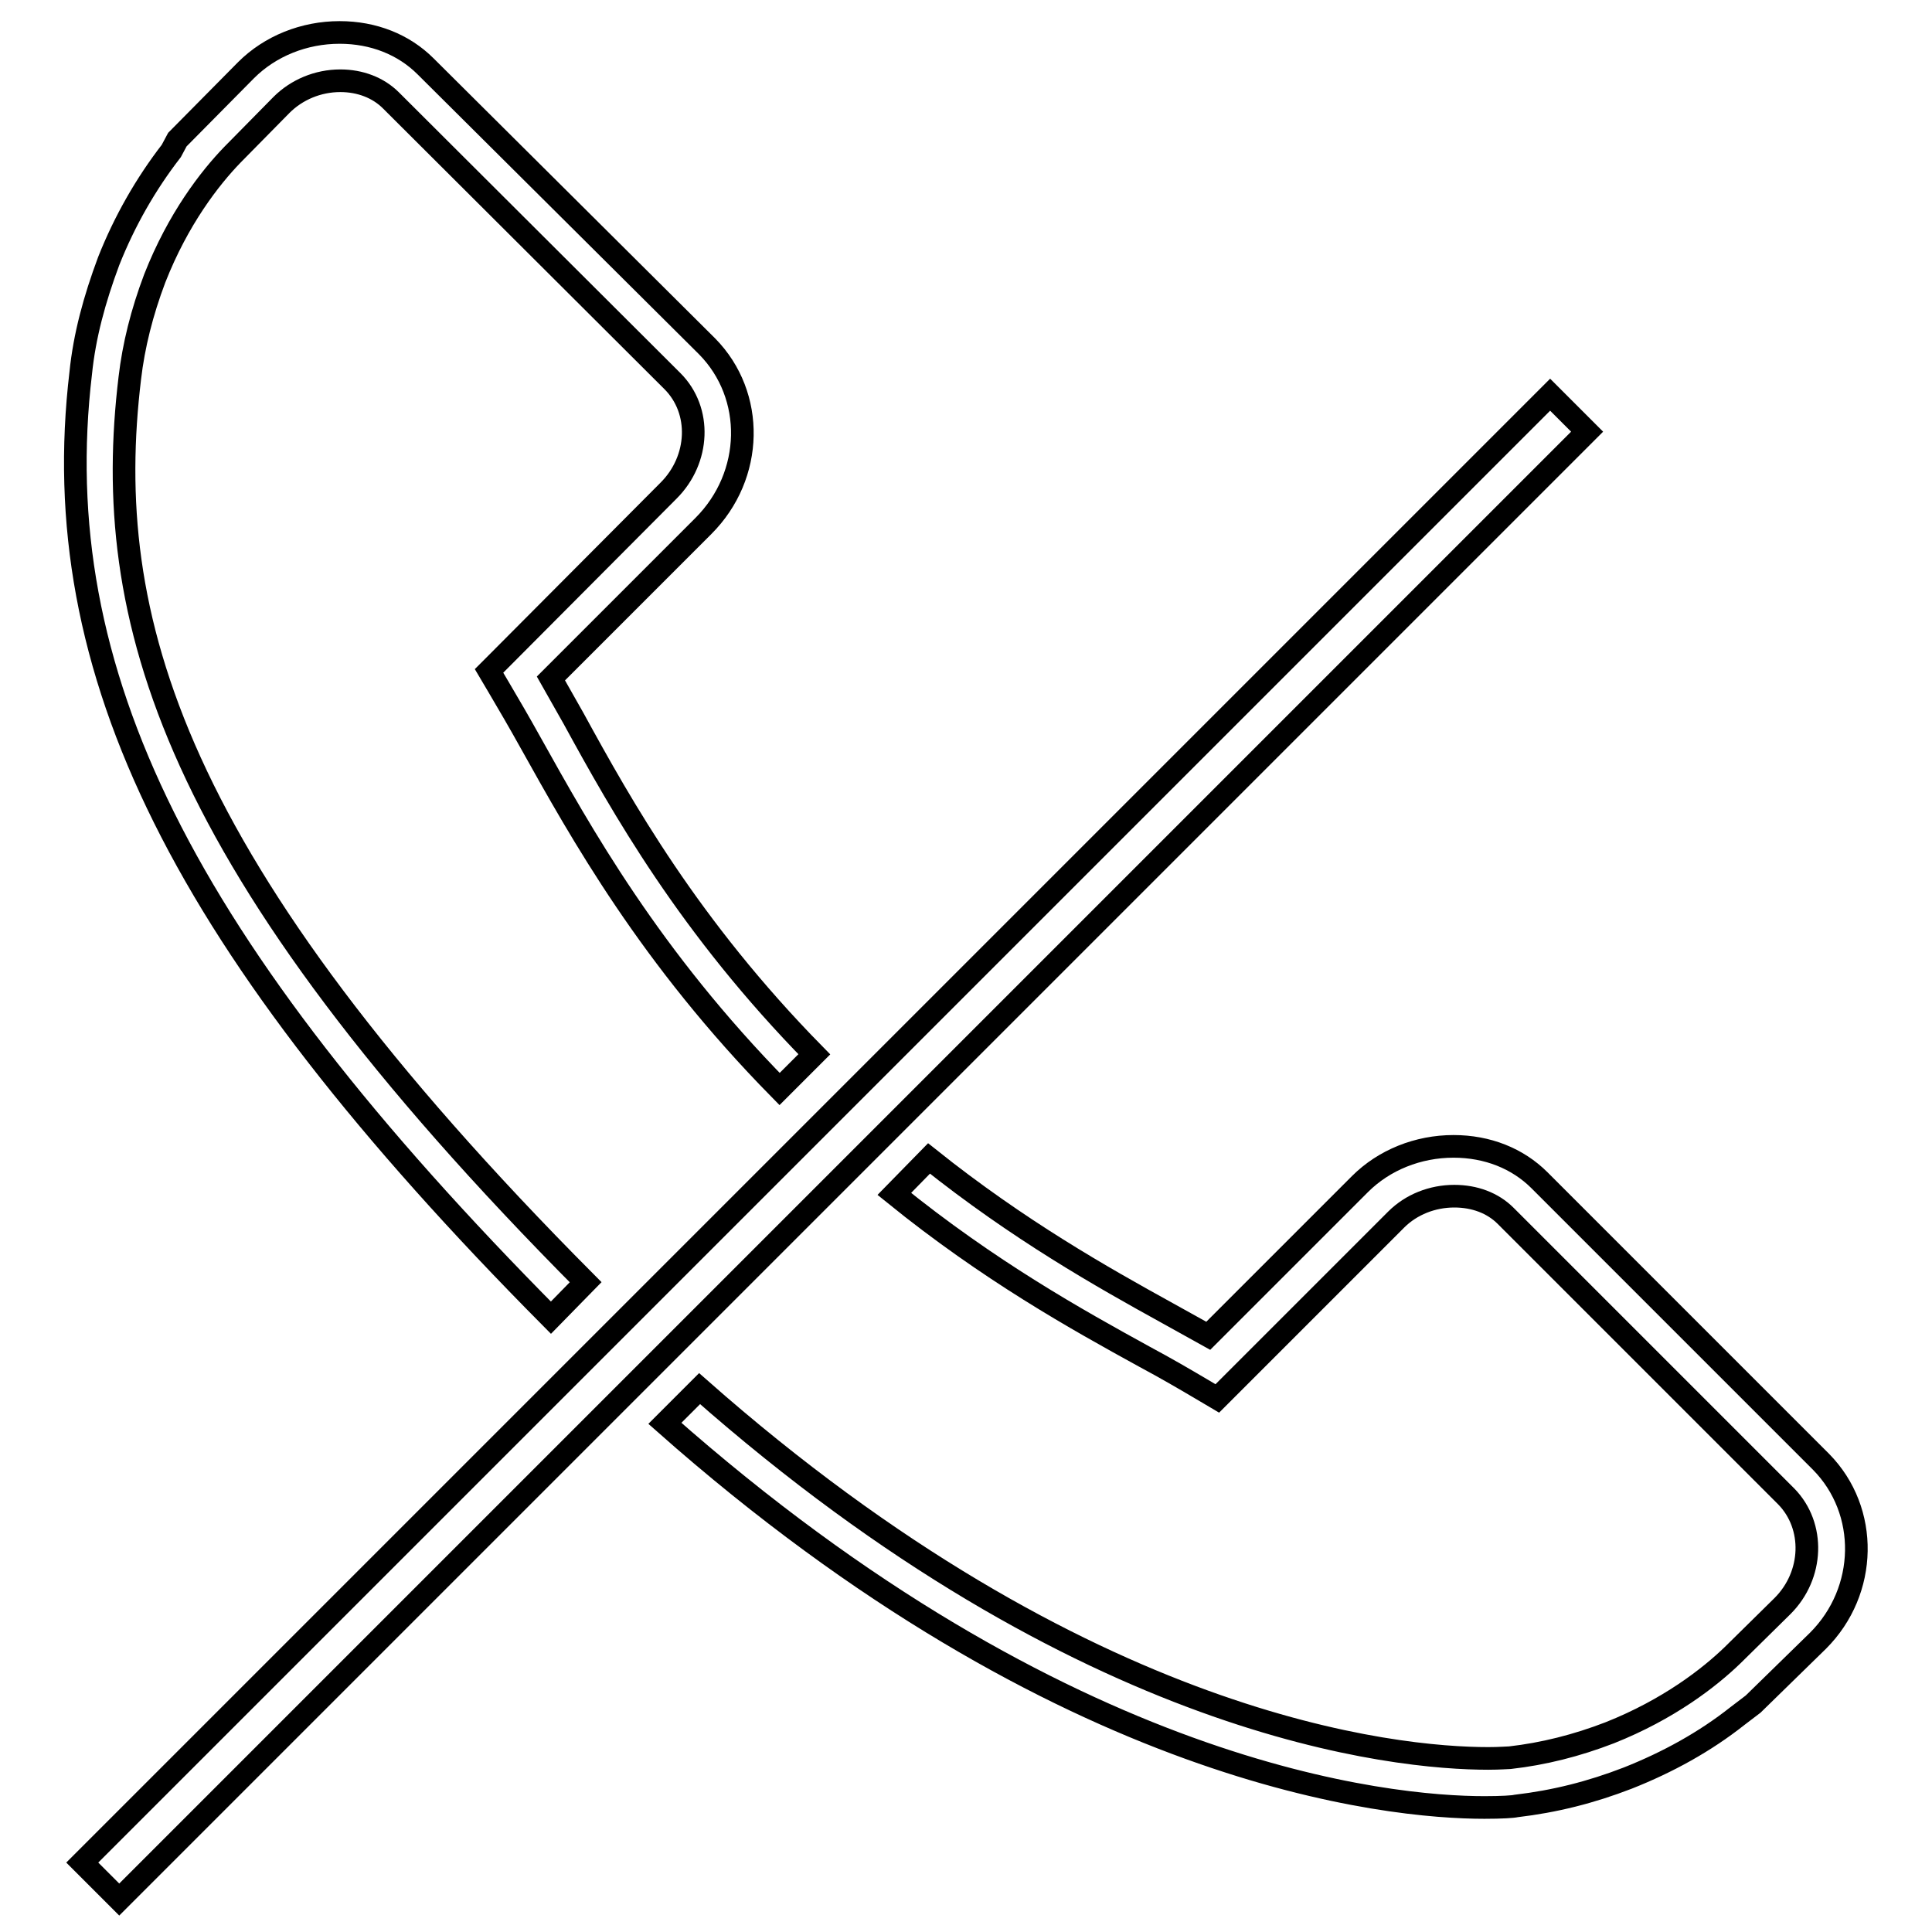
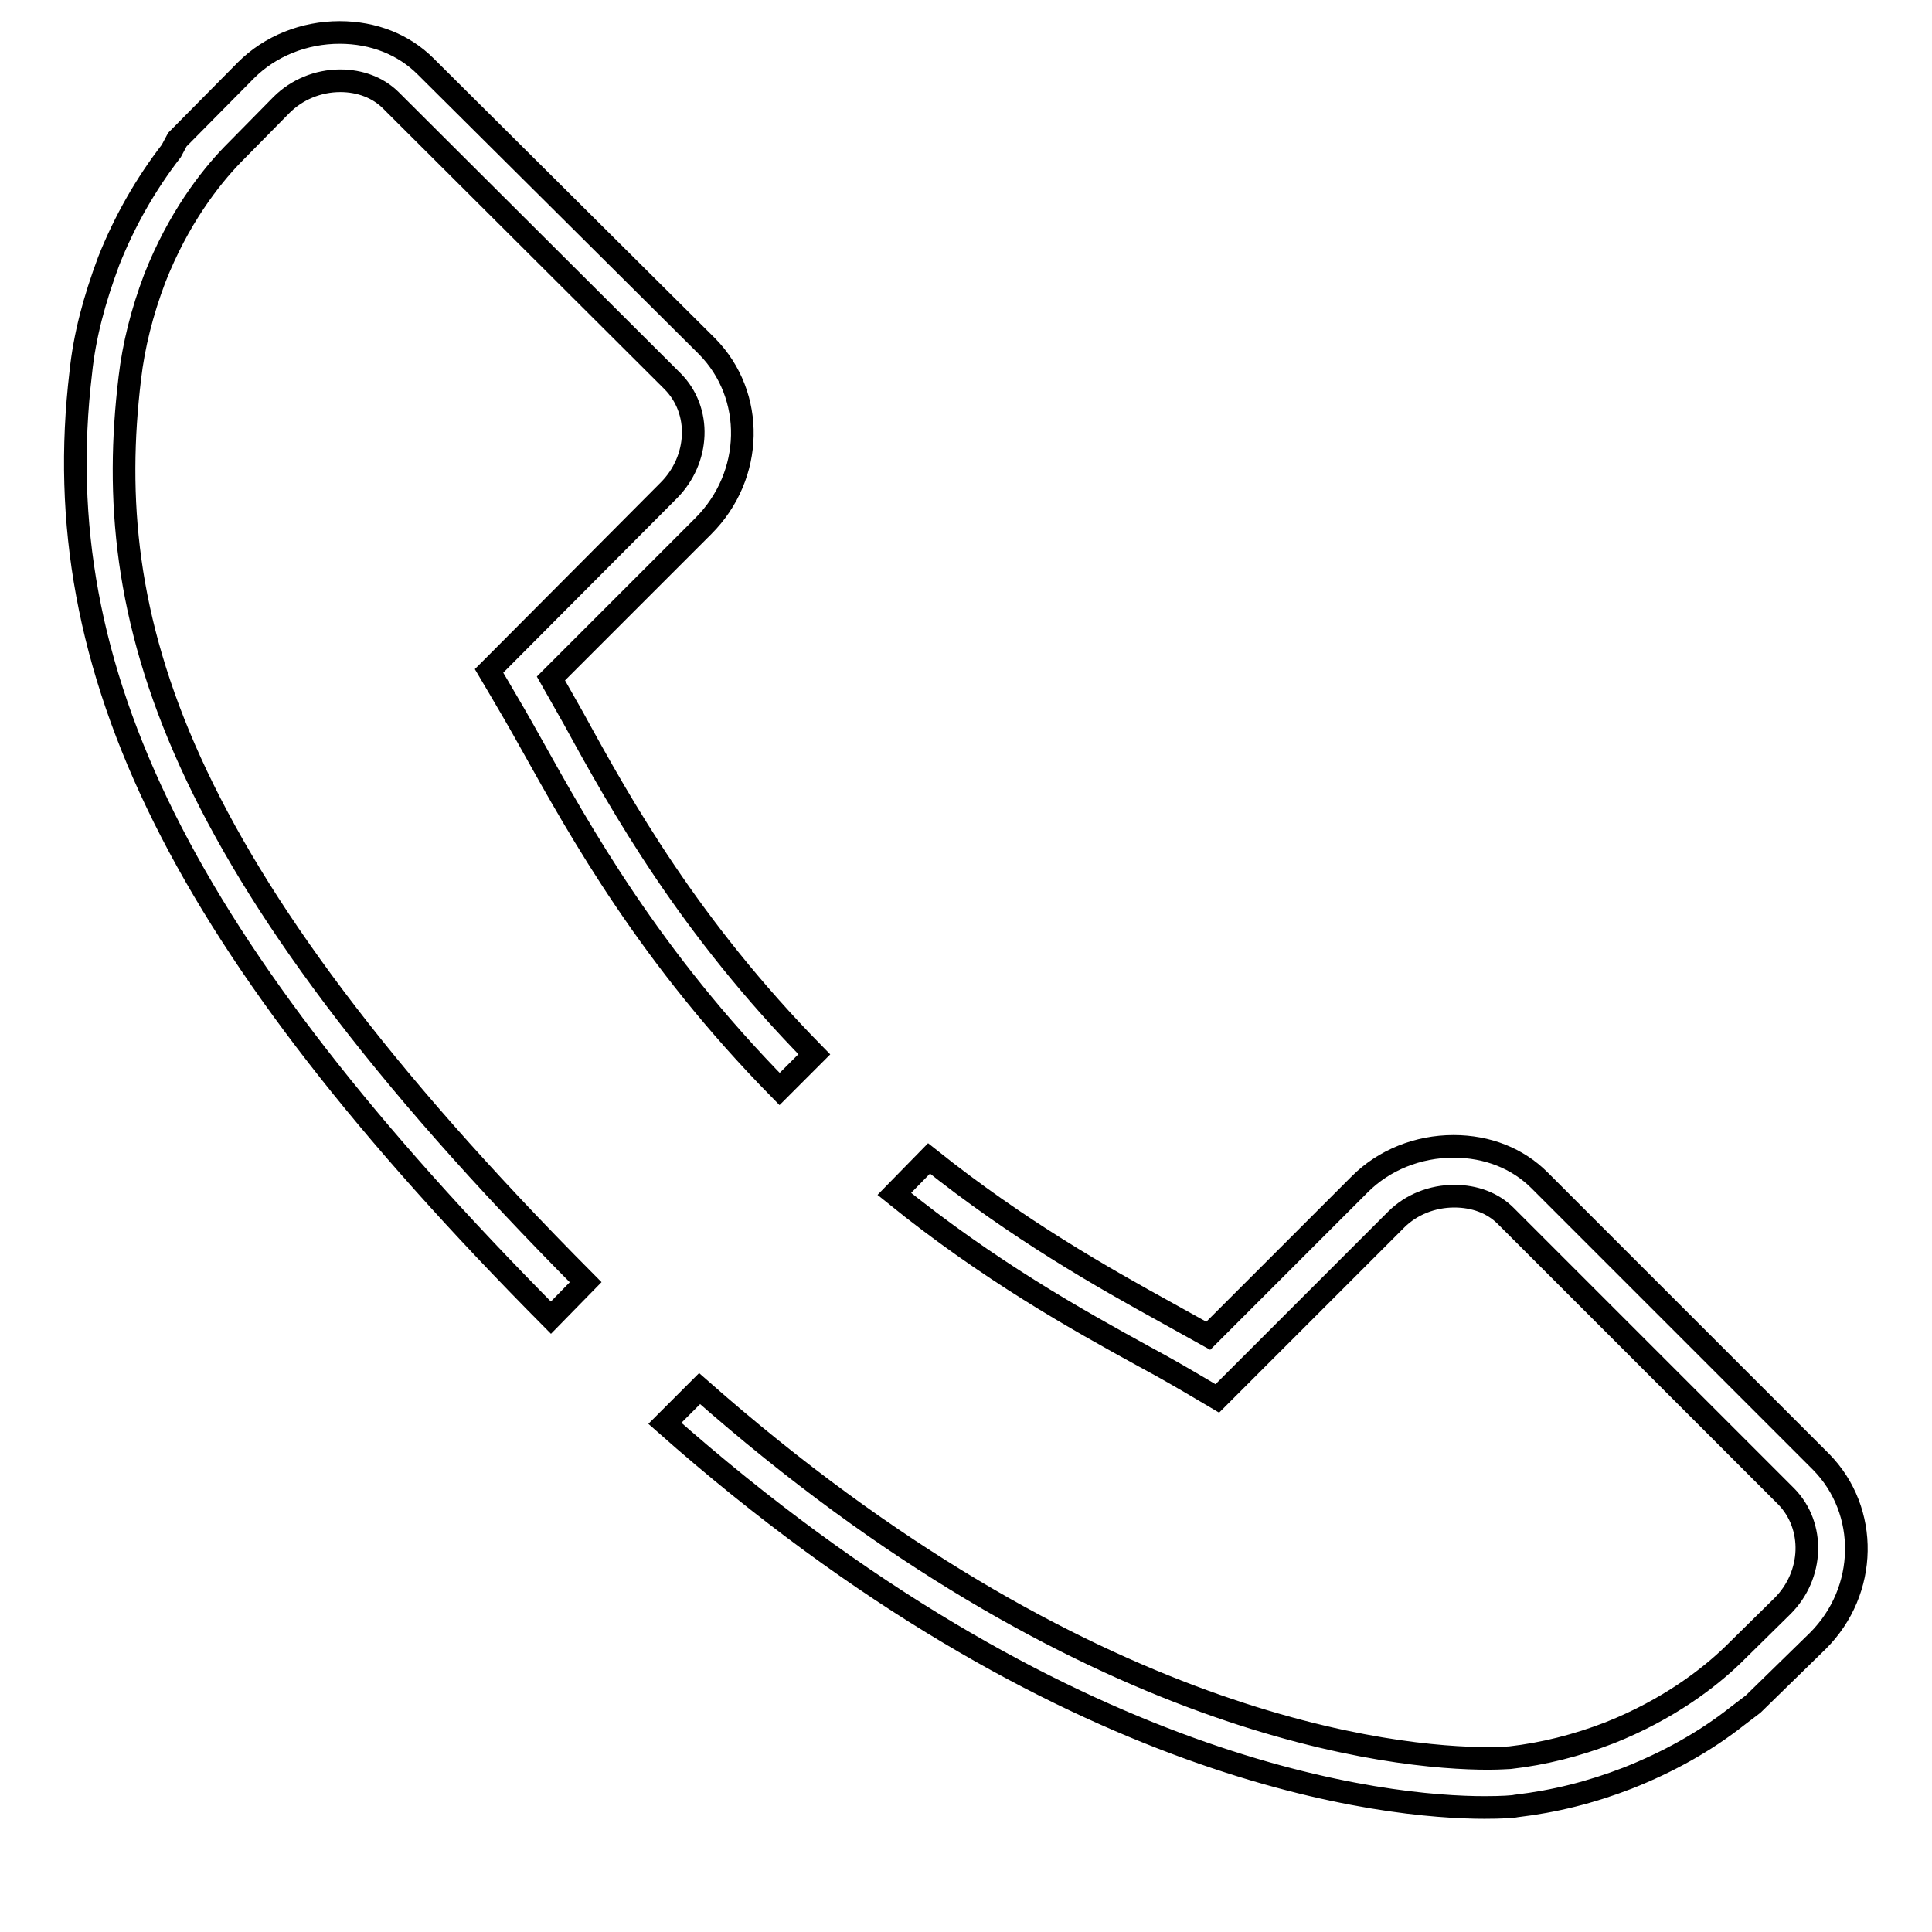
<svg xmlns="http://www.w3.org/2000/svg" version="1.1" x="0px" y="0px" viewBox="0 0 256 256" enable-background="new 0 0 256 256" xml:space="preserve">
  <g>
    <g>
      <g>
        <path stroke-width="3" fill-opacity="0" stroke="#000000" d="M77.6,169.9C22.3,114.3,13.4,81.7,17.2,50.1c0.5-4.3,1.6-8.7,3.3-13.2c3.1-7.9,7.3-13.3,10.3-16.4l6.5-6.6c2-2,4.8-3.2,7.8-3.2c2.6,0,5,0.9,6.7,2.6l37.3,37.2c3.9,3.9,3.6,10.4-0.5,14.5L65.3,88.4l-0.5,0.5l1.3,2.2c1.3,2.2,2.7,4.6,4.2,7.3c6.7,12,15.8,28.4,33,45.9l4.6-4.6C91.3,122.8,82.4,106.9,76,95.2l-3-5.3l20.2-20.2c6.7-6.7,6.9-17.3,0.5-23.8L56.4,8.8c-2.9-2.9-6.9-4.5-11.4-4.5c-4.7,0-9.2,1.8-12.4,5l-9.1,9.2L22.7,20c-3.4,4.4-6.2,9.3-8.3,14.6c-1.9,5.1-3.2,9.9-3.7,14.8C6,89,24.1,125.3,73,174.6L77.6,169.9z" />
        <path stroke-width="3" fill-opacity="0" stroke="#000000" d="M241.3,193.7l-37.3-37.3c-2.9-2.9-6.9-4.5-11.4-4.5c-4.7,0-9.2,1.8-12.4,5l-20.1,20.1l-5.4-3c-8.7-4.8-19.7-11-31.6-20.5l-4.6,4.7c12.6,10.2,24.1,16.6,33.2,21.6c2.8,1.5,5.2,2.9,7.4,4.2l2.2,1.3l23.7-23.7c2-2,4.8-3.1,7.7-3.1c2.7,0,5.1,0.9,6.8,2.6l37.2,37.2c3.8,3.9,3.6,10.4-0.5,14.5l-6.6,6.5c-3.1,3-8.5,7.2-16.3,10.3c-4.4,1.7-8.8,2.8-13.2,3.3c-0.3,0-1.3,0.1-2.9,0.1c-12.2,0-53.4-3.9-104.5-49l-4.6,4.6c53,46.9,96,50.9,108.6,50.9c2.3,0,3.8-0.1,4.2-0.2c5.1-0.6,9.9-1.8,14.8-3.7c5.3-2.1,10.2-4.8,14.5-8.2l2.1-1.6l8.6-8.4C247.5,210.8,247.7,200.2,241.3,193.7z" />
-         <path stroke-width="3" fill-opacity="0" stroke="#000000" d="M10.9,246.8L205.4,52.3l4.9,4.9L15.8,251.7L10.9,246.8z" />
      </g>
      <g />
      <g />
      <g />
      <g />
      <g />
      <g />
      <g />
      <g />
      <g />
      <g />
      <g />
      <g />
      <g />
      <g />
      <g />
    </g>
  </g>
</svg>